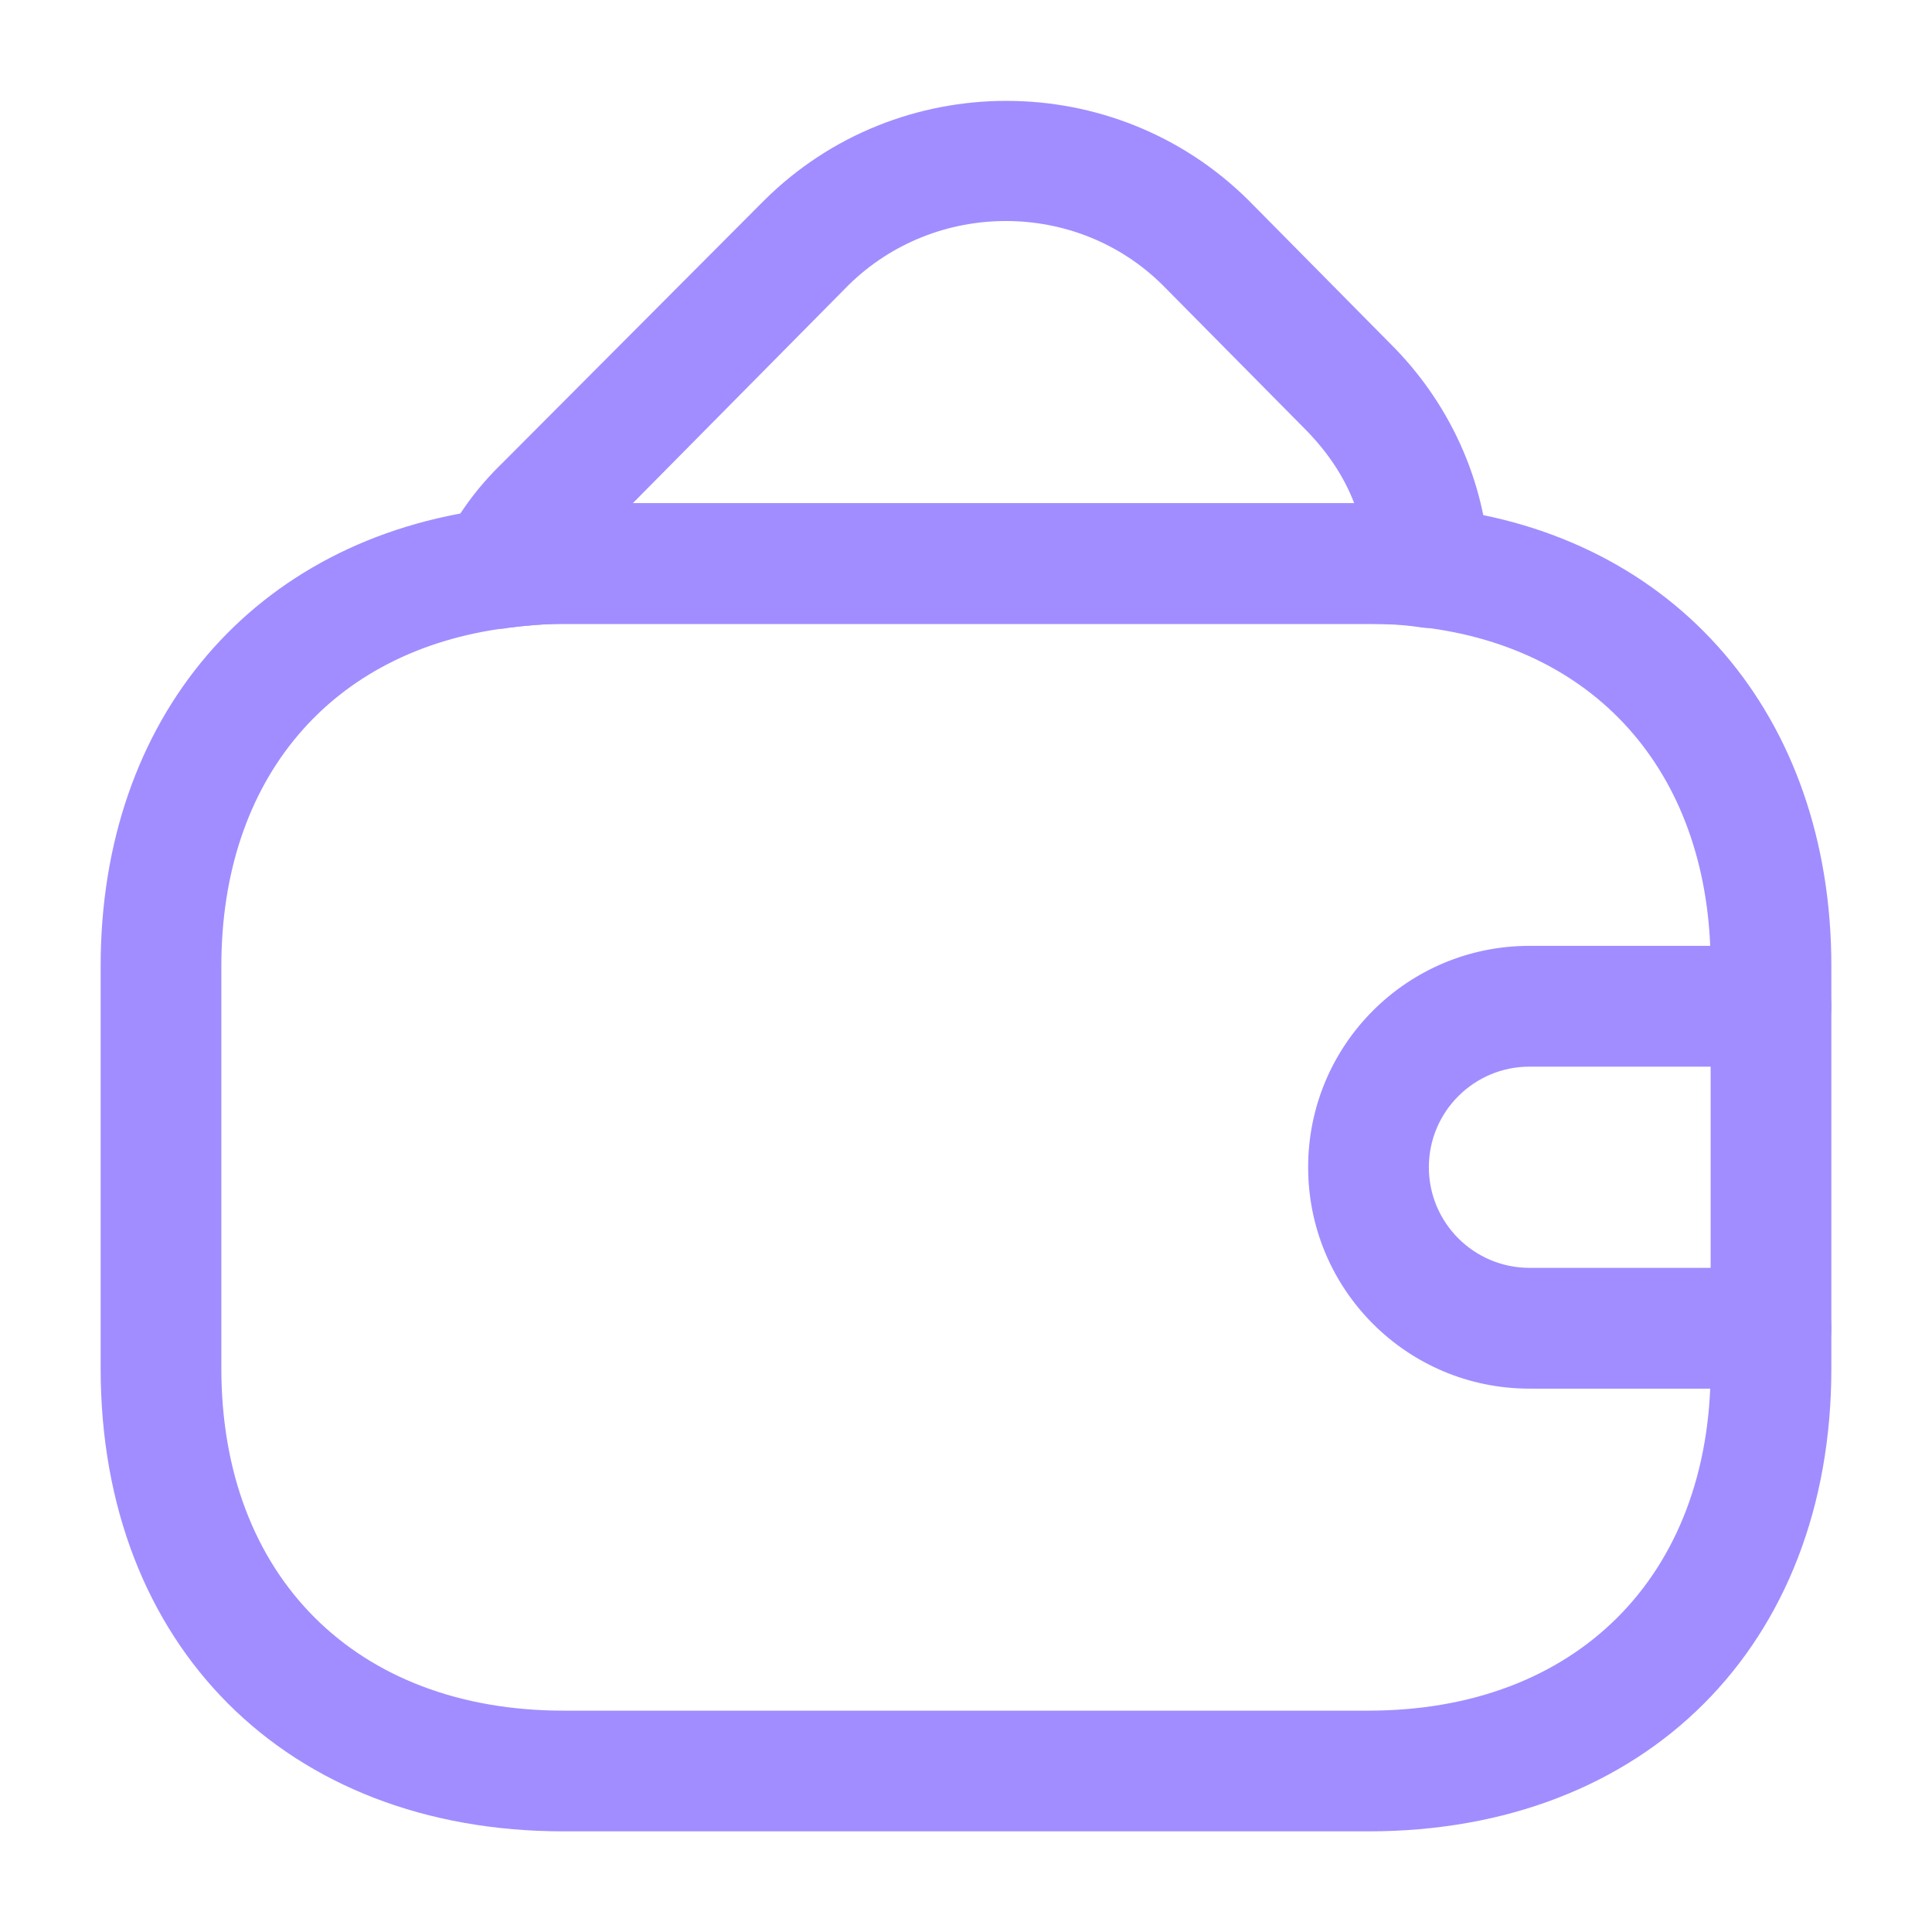
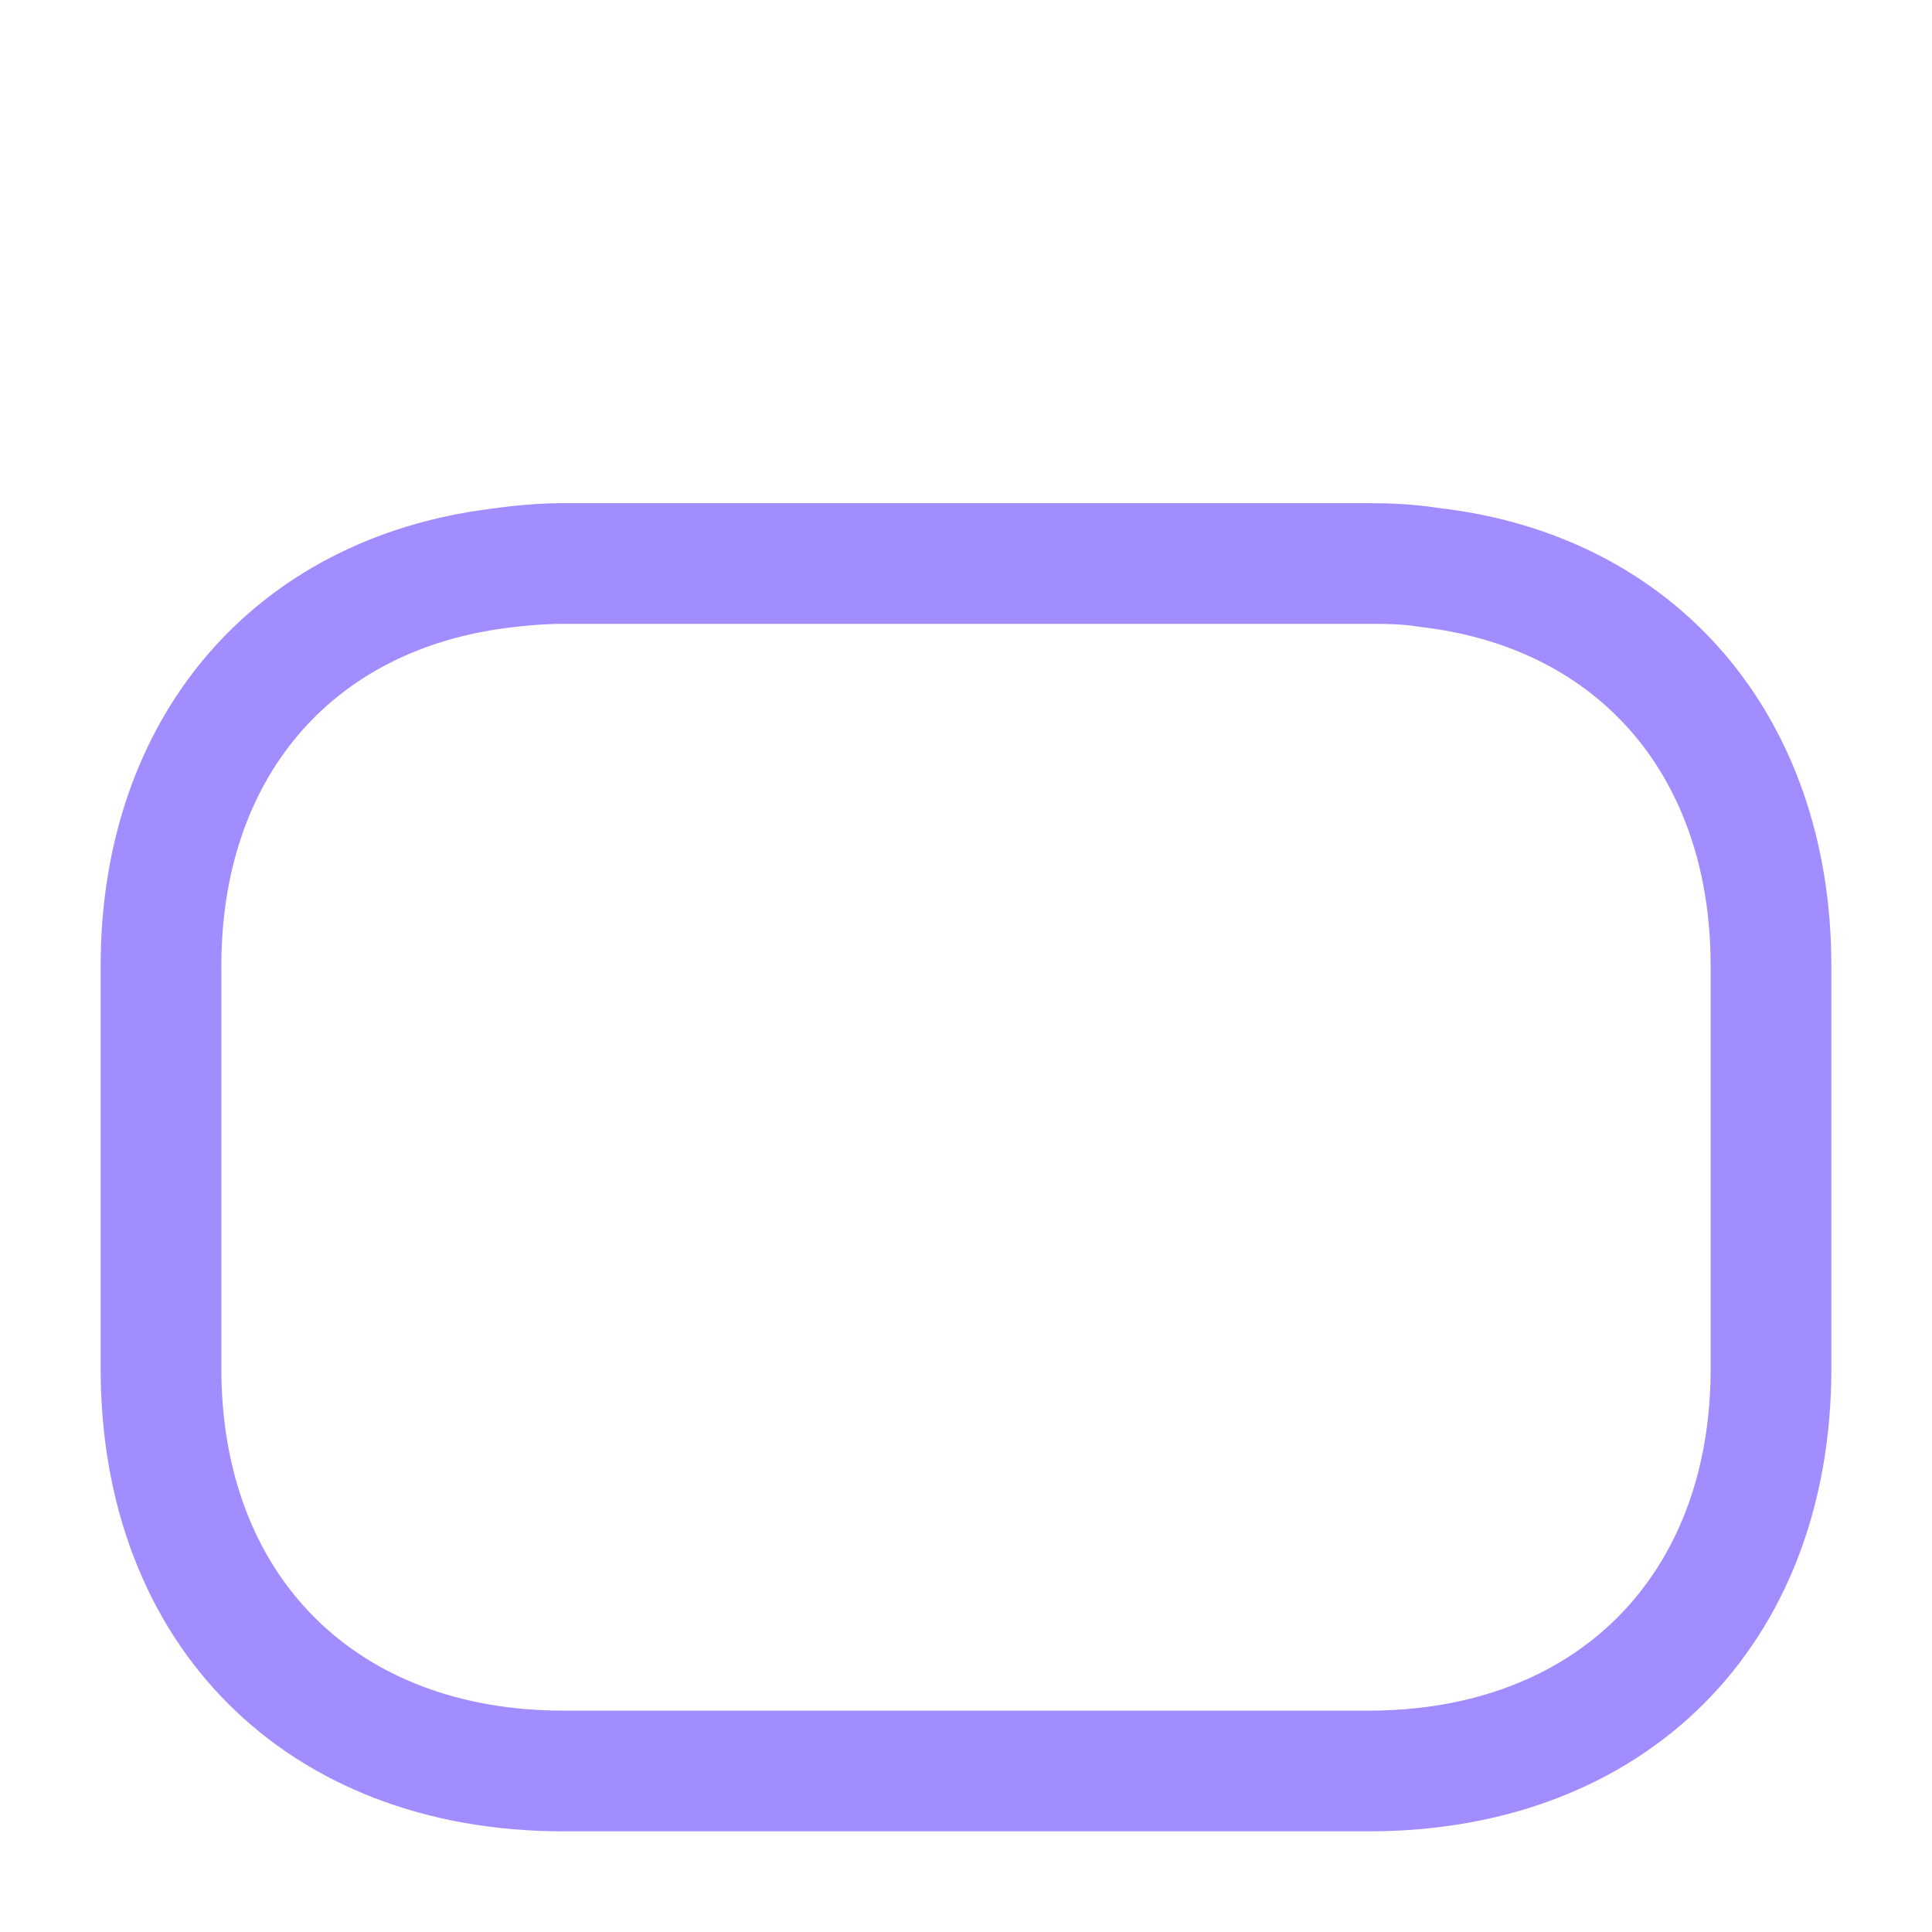
<svg xmlns="http://www.w3.org/2000/svg" width="42" height="42" viewBox="0 0 42 42" fill="none">
  <path d="M29.75 39.812H12.25C6.23 39.812 2.188 35.77 2.188 29.75V21C2.188 15.61 5.513 11.707 10.675 11.06C11.165 10.99 11.707 10.938 12.25 10.938H29.75C30.17 10.938 30.712 10.955 31.273 11.043C36.435 11.637 39.812 15.557 39.812 21V29.75C39.812 35.77 35.77 39.812 29.75 39.812ZM12.25 13.562C11.83 13.562 11.428 13.598 11.025 13.65C7.175 14.14 4.812 16.94 4.812 21V29.75C4.812 34.265 7.735 37.188 12.25 37.188H29.75C34.265 37.188 37.188 34.265 37.188 29.75V21C37.188 16.905 34.79 14.088 30.905 13.633C30.485 13.562 30.117 13.562 29.75 13.562H12.25Z" fill="#A18DFF" />
-   <path d="M10.836 13.668C10.416 13.668 10.031 13.476 9.768 13.126C9.471 12.723 9.436 12.198 9.664 11.761C9.961 11.165 10.381 10.588 10.924 10.063L16.611 4.358C19.516 1.471 24.241 1.471 27.146 4.358L30.209 7.456C31.503 8.733 32.291 10.448 32.379 12.268C32.396 12.671 32.239 13.056 31.941 13.318C31.643 13.581 31.241 13.703 30.856 13.633C30.506 13.581 30.139 13.563 29.753 13.563H12.254C11.834 13.563 11.431 13.598 11.028 13.65C10.976 13.668 10.906 13.668 10.836 13.668ZM13.758 10.938H29.439C29.211 10.343 28.843 9.801 28.354 9.311L25.273 6.196C23.401 4.341 20.338 4.341 18.448 6.196L13.758 10.938Z" fill="#A18DFF" />
-   <path d="M38.5 30.188H33.25C30.59 30.188 28.438 28.035 28.438 25.375C28.438 22.715 30.59 20.562 33.25 20.562H38.5C39.218 20.562 39.812 21.157 39.812 21.875C39.812 22.593 39.218 23.188 38.5 23.188H33.25C32.042 23.188 31.062 24.168 31.062 25.375C31.062 26.582 32.042 27.562 33.25 27.562H38.5C39.218 27.562 39.812 28.157 39.812 28.875C39.812 29.593 39.218 30.188 38.5 30.188Z" fill="#A18DFF" />
</svg>